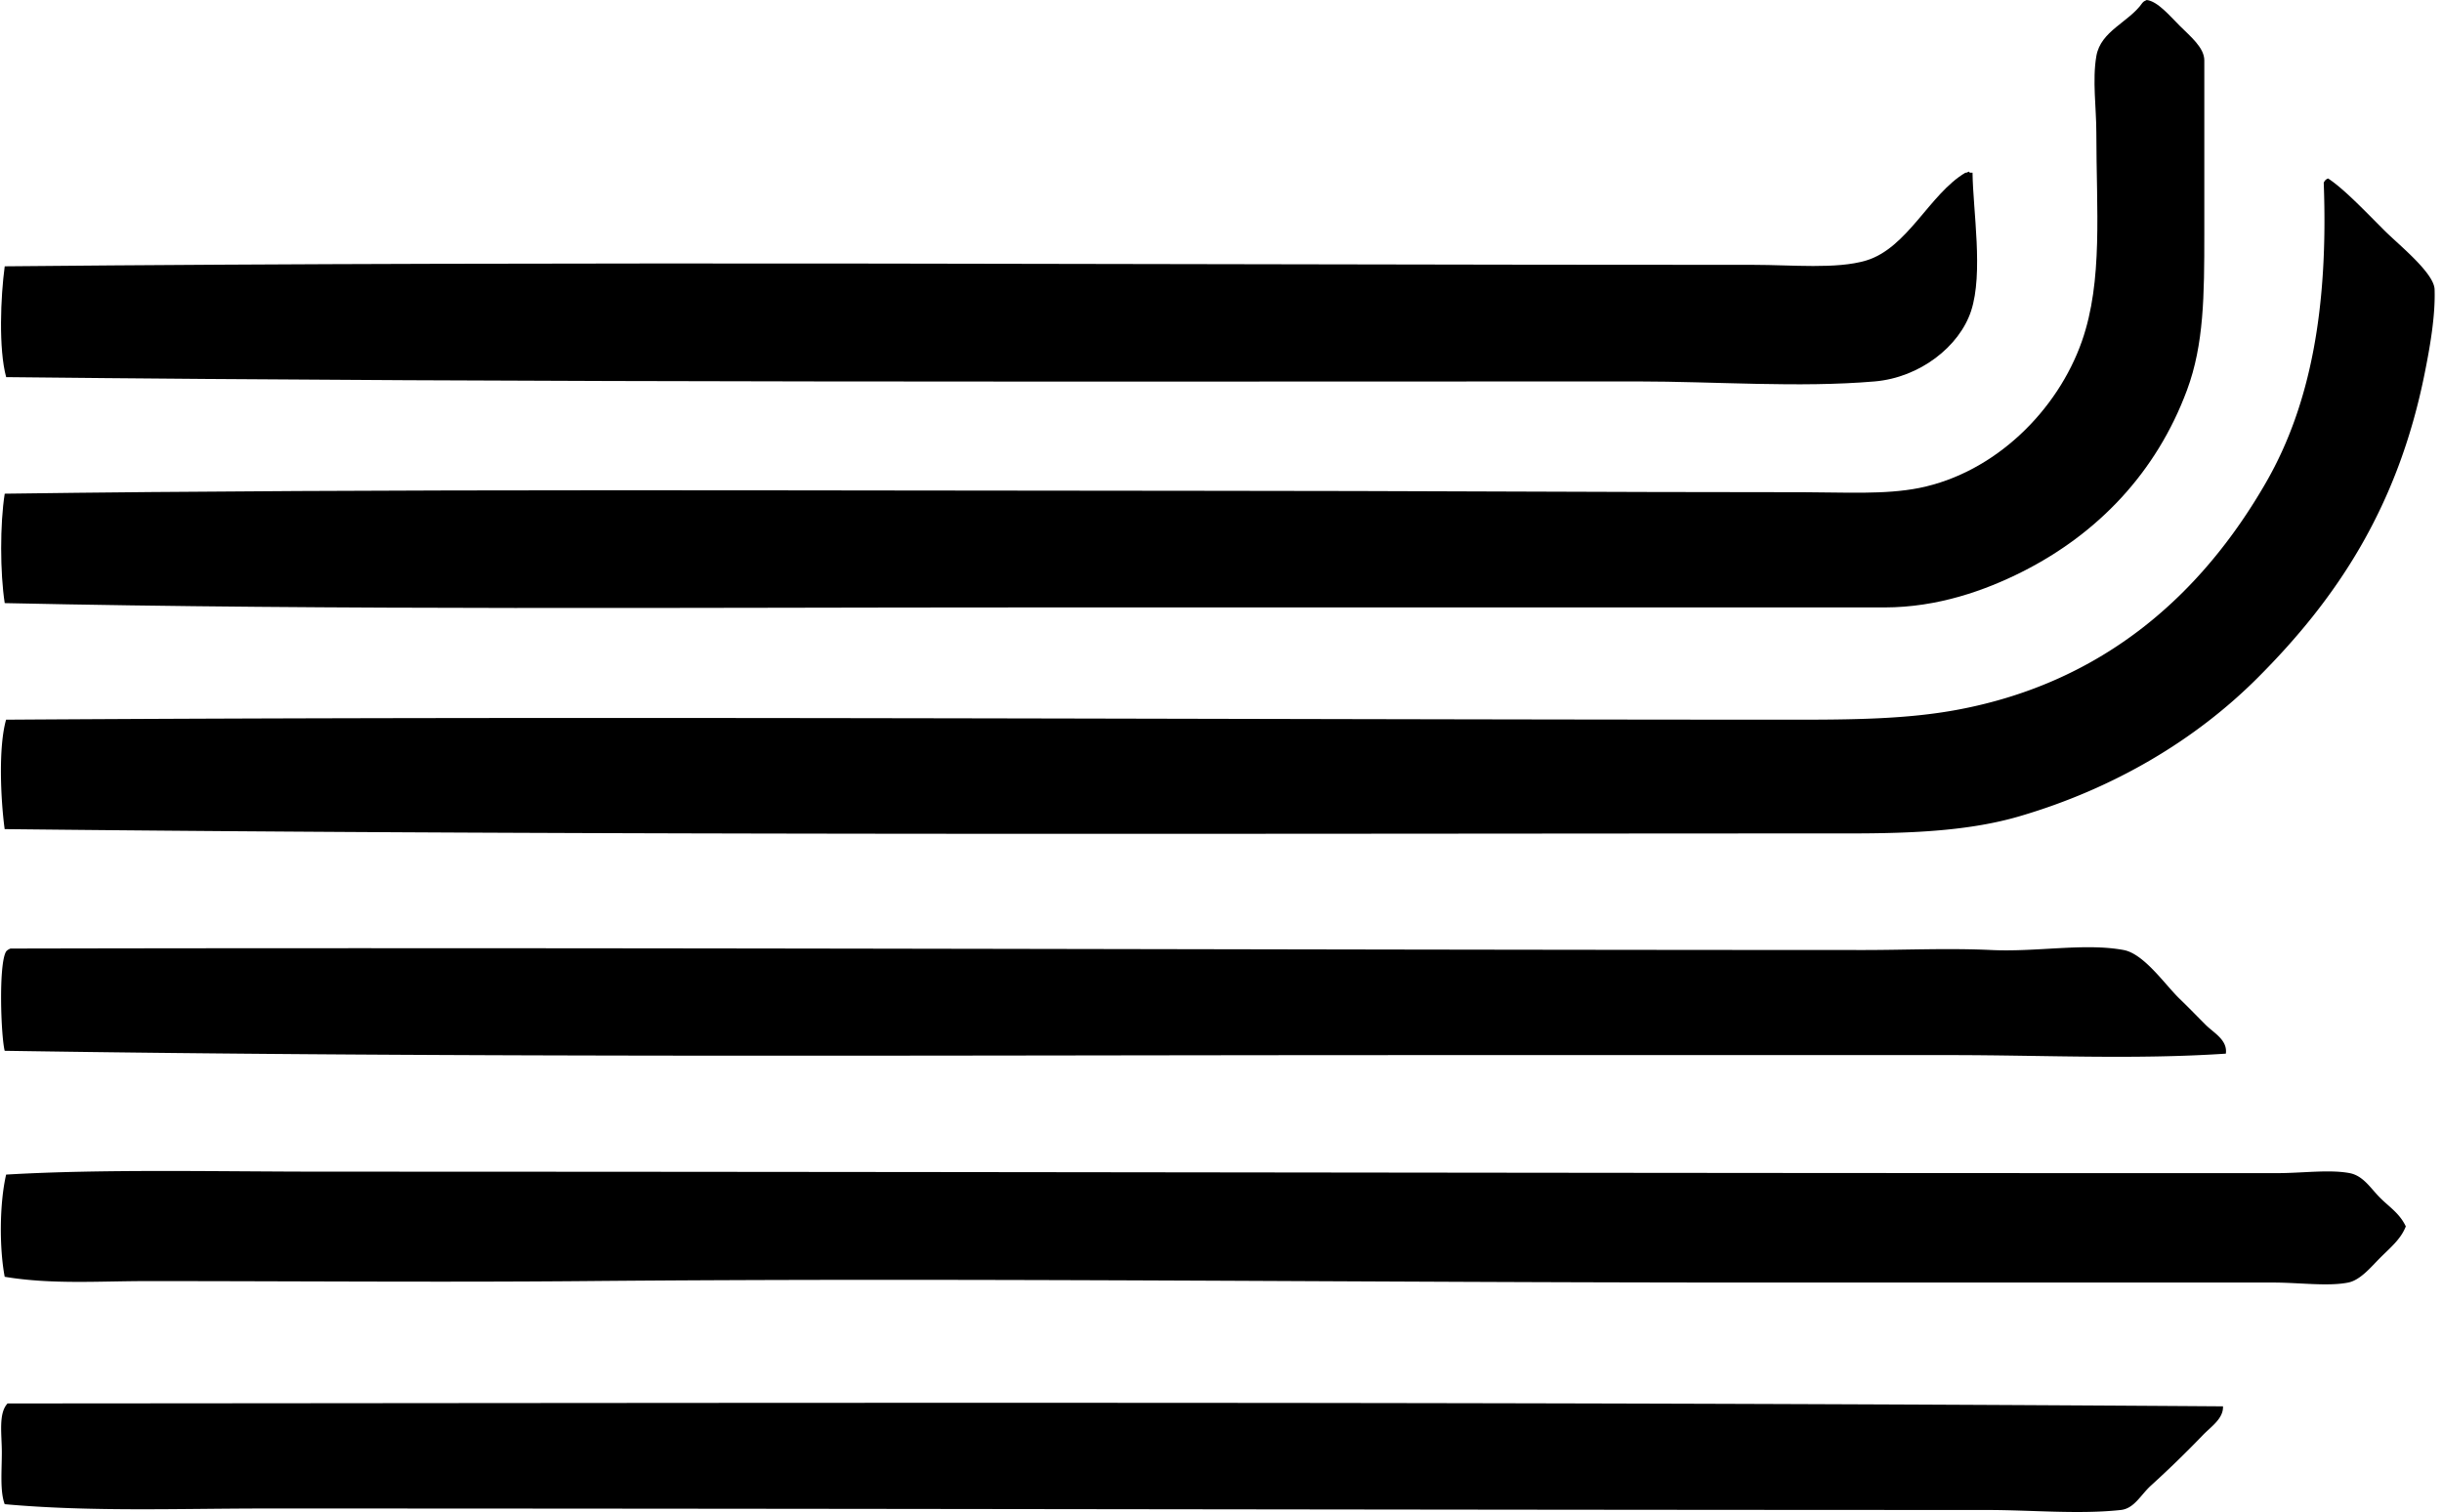
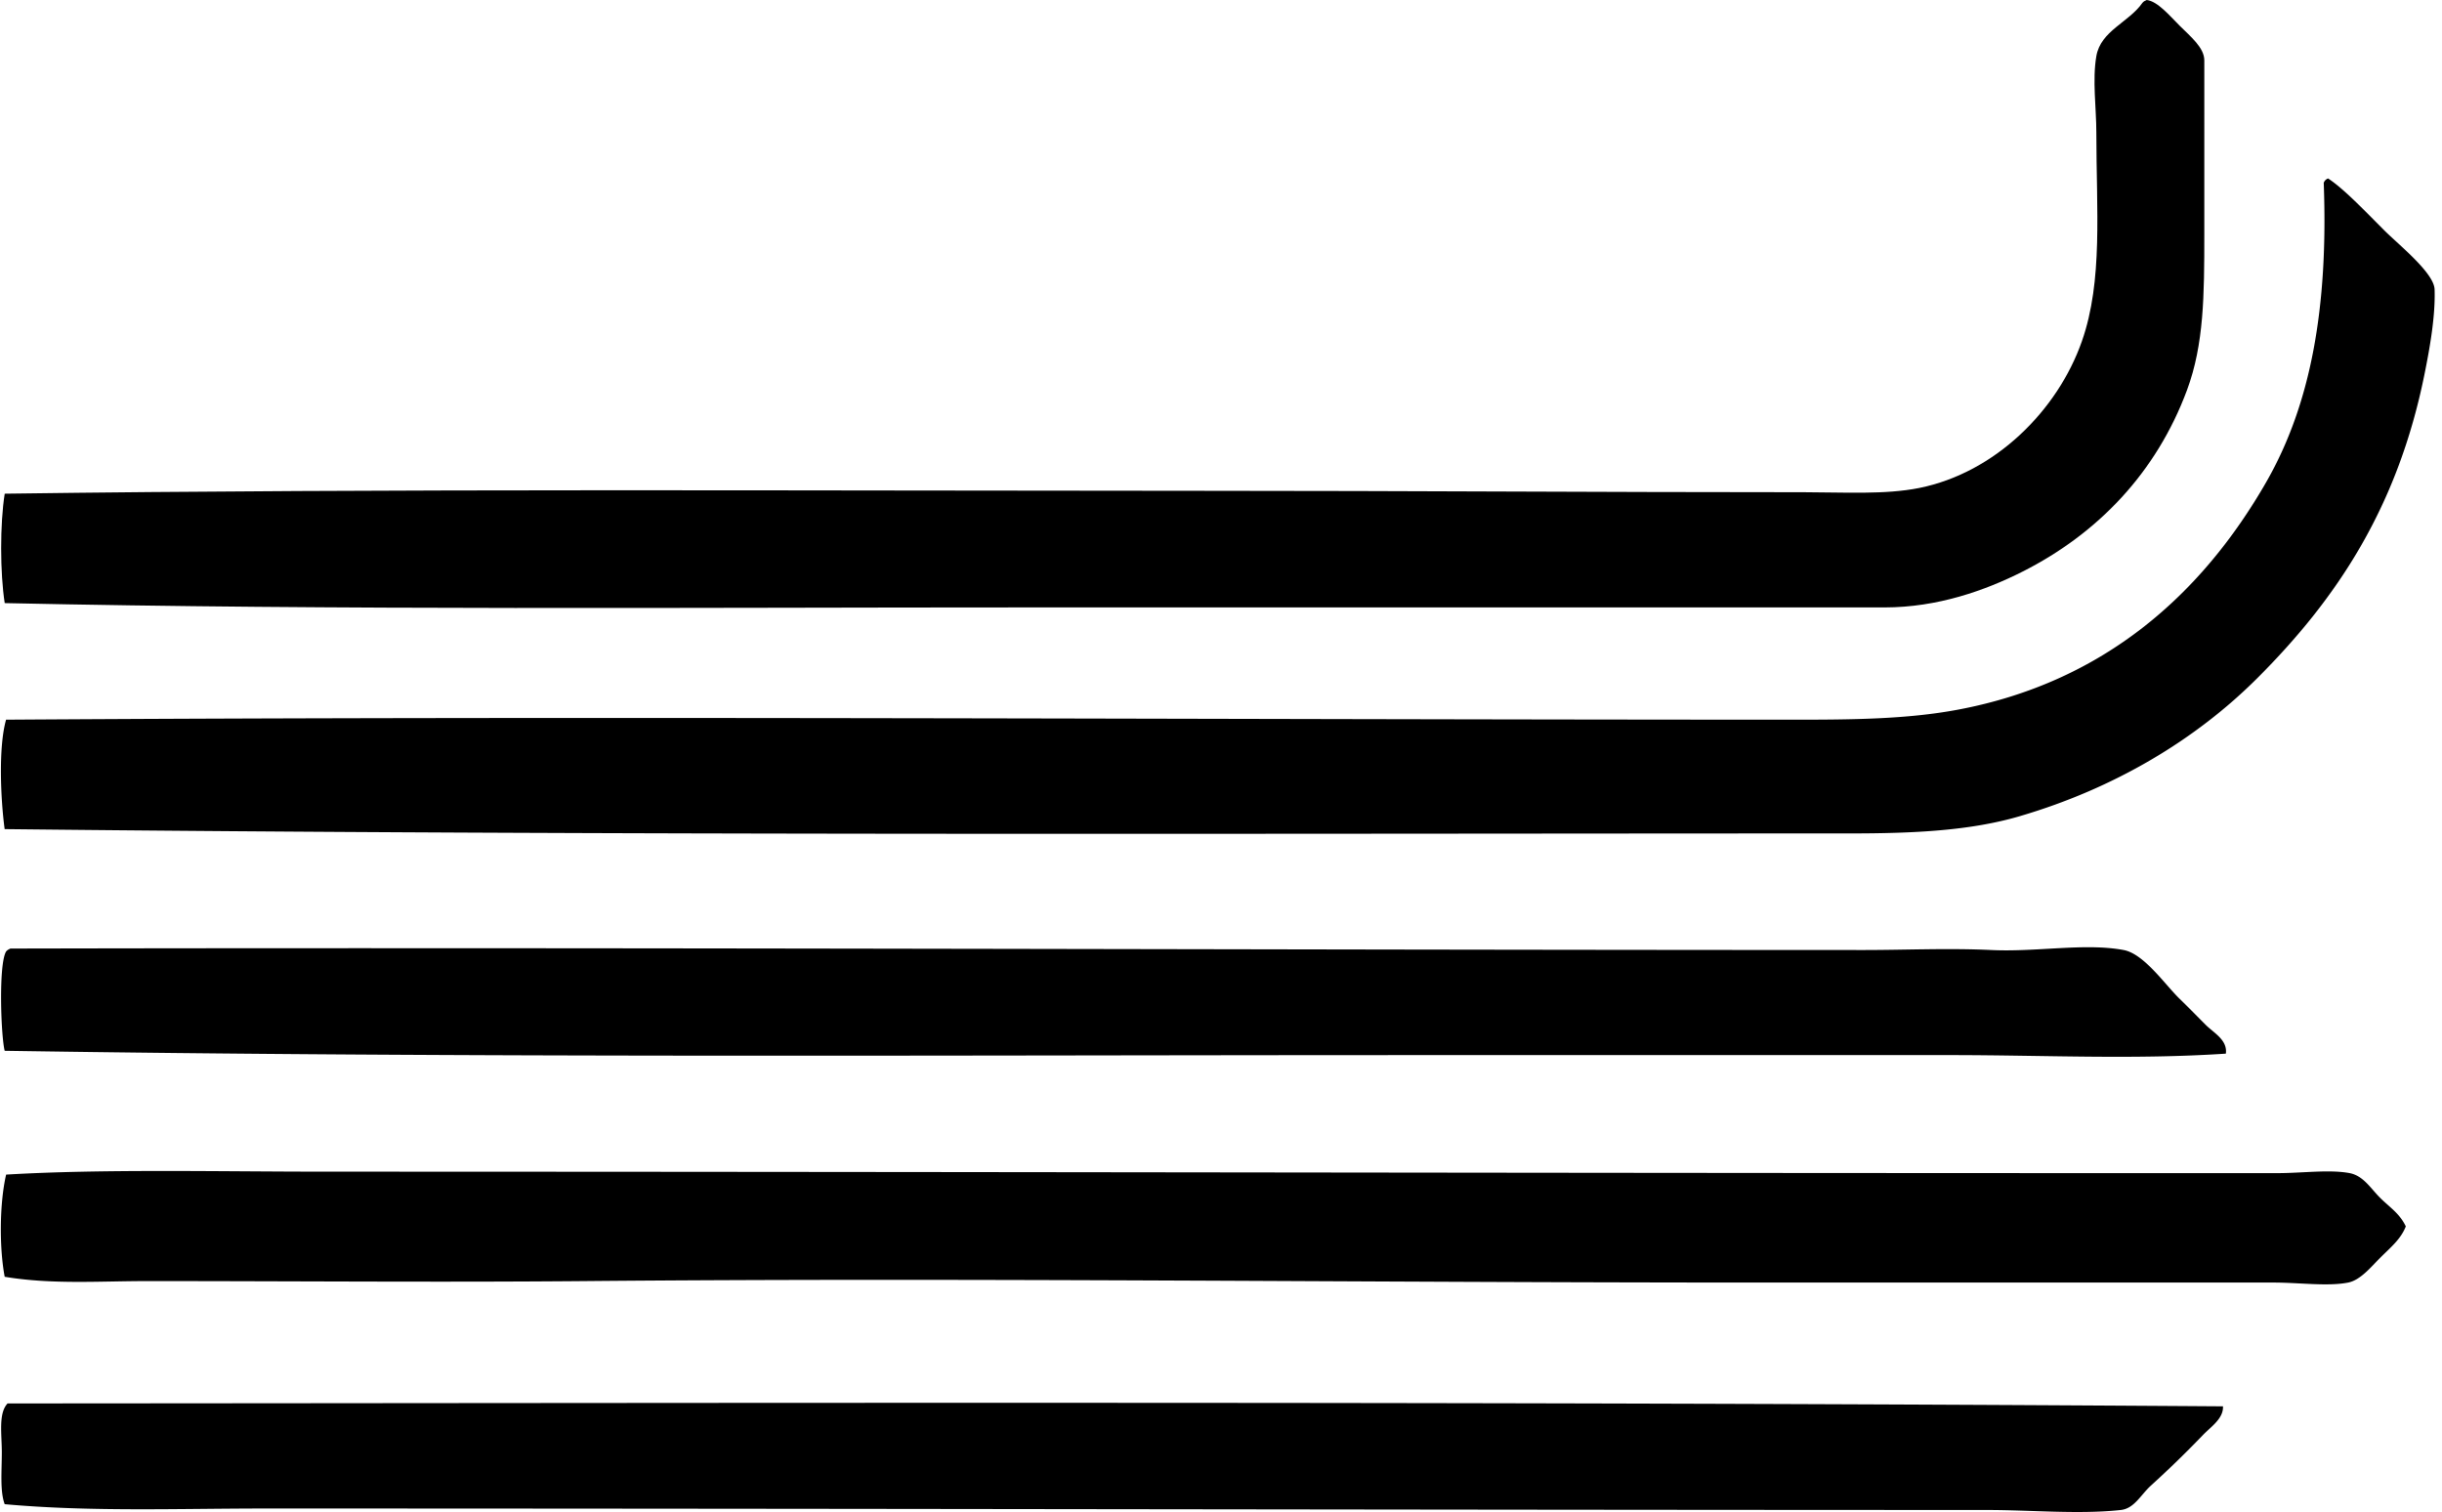
<svg xmlns="http://www.w3.org/2000/svg" width="323" height="200" fill="none" viewBox="0 0 323 200">
  <path fill="#000" fill-rule="evenodd" d="M283.941 0c1.445.171 2.989 2.034 4.38 3.422 1.407 1.403 3.24 2.882 3.24 4.566V31.03c0 8-.042 14.524-2.286 20.562-4.072 10.97-11.843 18.996-21.706 23.995-5.057 2.555-11.311 4.753-18.281 4.76-36.77 0-75.499-.007-113.288 0-44.778 0-91.346.381-135.375-.57-.62-3.988-.635-10.486 0-14.474 50.812-.692 106.117-.388 159.176-.38 26.418 0 51.322.186 78.826.186 5.323.007 10.711.342 15.232-.563 10.026-2.019 18.303-10.24 21.516-19.425 2.802-8.011 1.905-17.368 1.905-27.611 0-3.202-.544-6.935 0-10.083.574-3.358 4.296-4.464 6.091-7.046.14-.178.346-.293.57-.38Z" clip-rule="evenodd" />
-   <path fill="#000" fill-rule="evenodd" d="M260.524 22.843h.38c.057 5.027 1.452 13.285-.19 18.285-1.544 4.7-6.764 8.813-12.756 9.326-10.03.856-21.072 0-31.417 0-72.709 0-145.733.187-215.726-.57C-.2 46.169.08 39.242.625 35.227c75.883-.719 153.823-.187 231.341-.194 5.045 0 10.95.593 14.851-.57 5.49-1.643 8.395-8.799 13.136-11.616.324.042.491-.323.571-.004Z" clip-rule="evenodd" />
  <path fill="#000" fill-rule="evenodd" d="M307.932 23.607c2.079 1.354 4.855 4.285 7.425 6.856 1.901 1.9 6.586 5.627 6.662 7.806.121 3.482-.609 7.642-1.335 11.235-3.559 17.65-11.635 29.725-22.087 40.173-8.178 8.175-18.892 14.593-31.417 18.277-6.501 1.916-13.934 2.289-22.466 2.289-80.043.008-164.576.304-244.098-.57-.528-3.936-.847-10.844.19-14.475 77.85-.506 157.899-.015 235.912 0 8.311.008 15.524-.061 22.276-1.33 19.327-3.632 32.243-15.285 40.748-30.083 5.924-10.308 8.228-23.17 7.616-39.603a.952.952 0 0 1 .574-.575Zm-13.521 115.765c-12.144.81-24.311.186-36.558.194-23.307 0-46.983-.008-72.164 0-61.306.008-124.045.38-185.07-.57-.49-1.917-.836-11.452.191-13.137.14-.178.346-.289.57-.388 80.777-.171 164.378.179 245.238.194 5.334 0 11.137-.266 16.756 0 6.068.289 12.368-.958 17.517 0 2.707.506 5.49 4.605 7.425 6.475 1.217 1.175 2.35 2.346 3.426 3.422 1.087 1.084 2.908 2 2.669 3.81Zm23.802 22.85c-.665 1.714-2.057 2.813-3.425 4.19-1.179 1.182-2.578 2.912-4.19 3.239-2.685.536-6.502 0-9.901 0h-68.355c-52.785 0-103.479-.654-154.99-.194-19.243.171-38.425 0-57.884 0-6.304 0-12.634.468-18.847-.57-.723-3.825-.692-9.707.19-13.517 12.775-.756 28.102-.388 42.272-.388 85.791.008 170.906.217 258.184.194 3.251 0 6.859-.505 9.521 0 1.798.343 2.76 1.996 4 3.24 1.288 1.289 2.589 2.061 3.425 3.806Zm-24.181 23.802c.076 1.62-1.589 2.688-2.665 3.81a141.752 141.752 0 0 1-6.855 6.661c-1.388 1.262-2.206 3.046-4 3.24-5.54.6-11.795 0-17.707 0-75.183-.012-152.914-.198-227.531-.198-11.688 0-23.258.46-34.653-.57-.639-1.715-.38-4.354-.38-6.856 0-2.429-.471-5.163.76-6.467 98.194-.057 196.48-.289 293.031.38Z" clip-rule="evenodd" />
</svg>